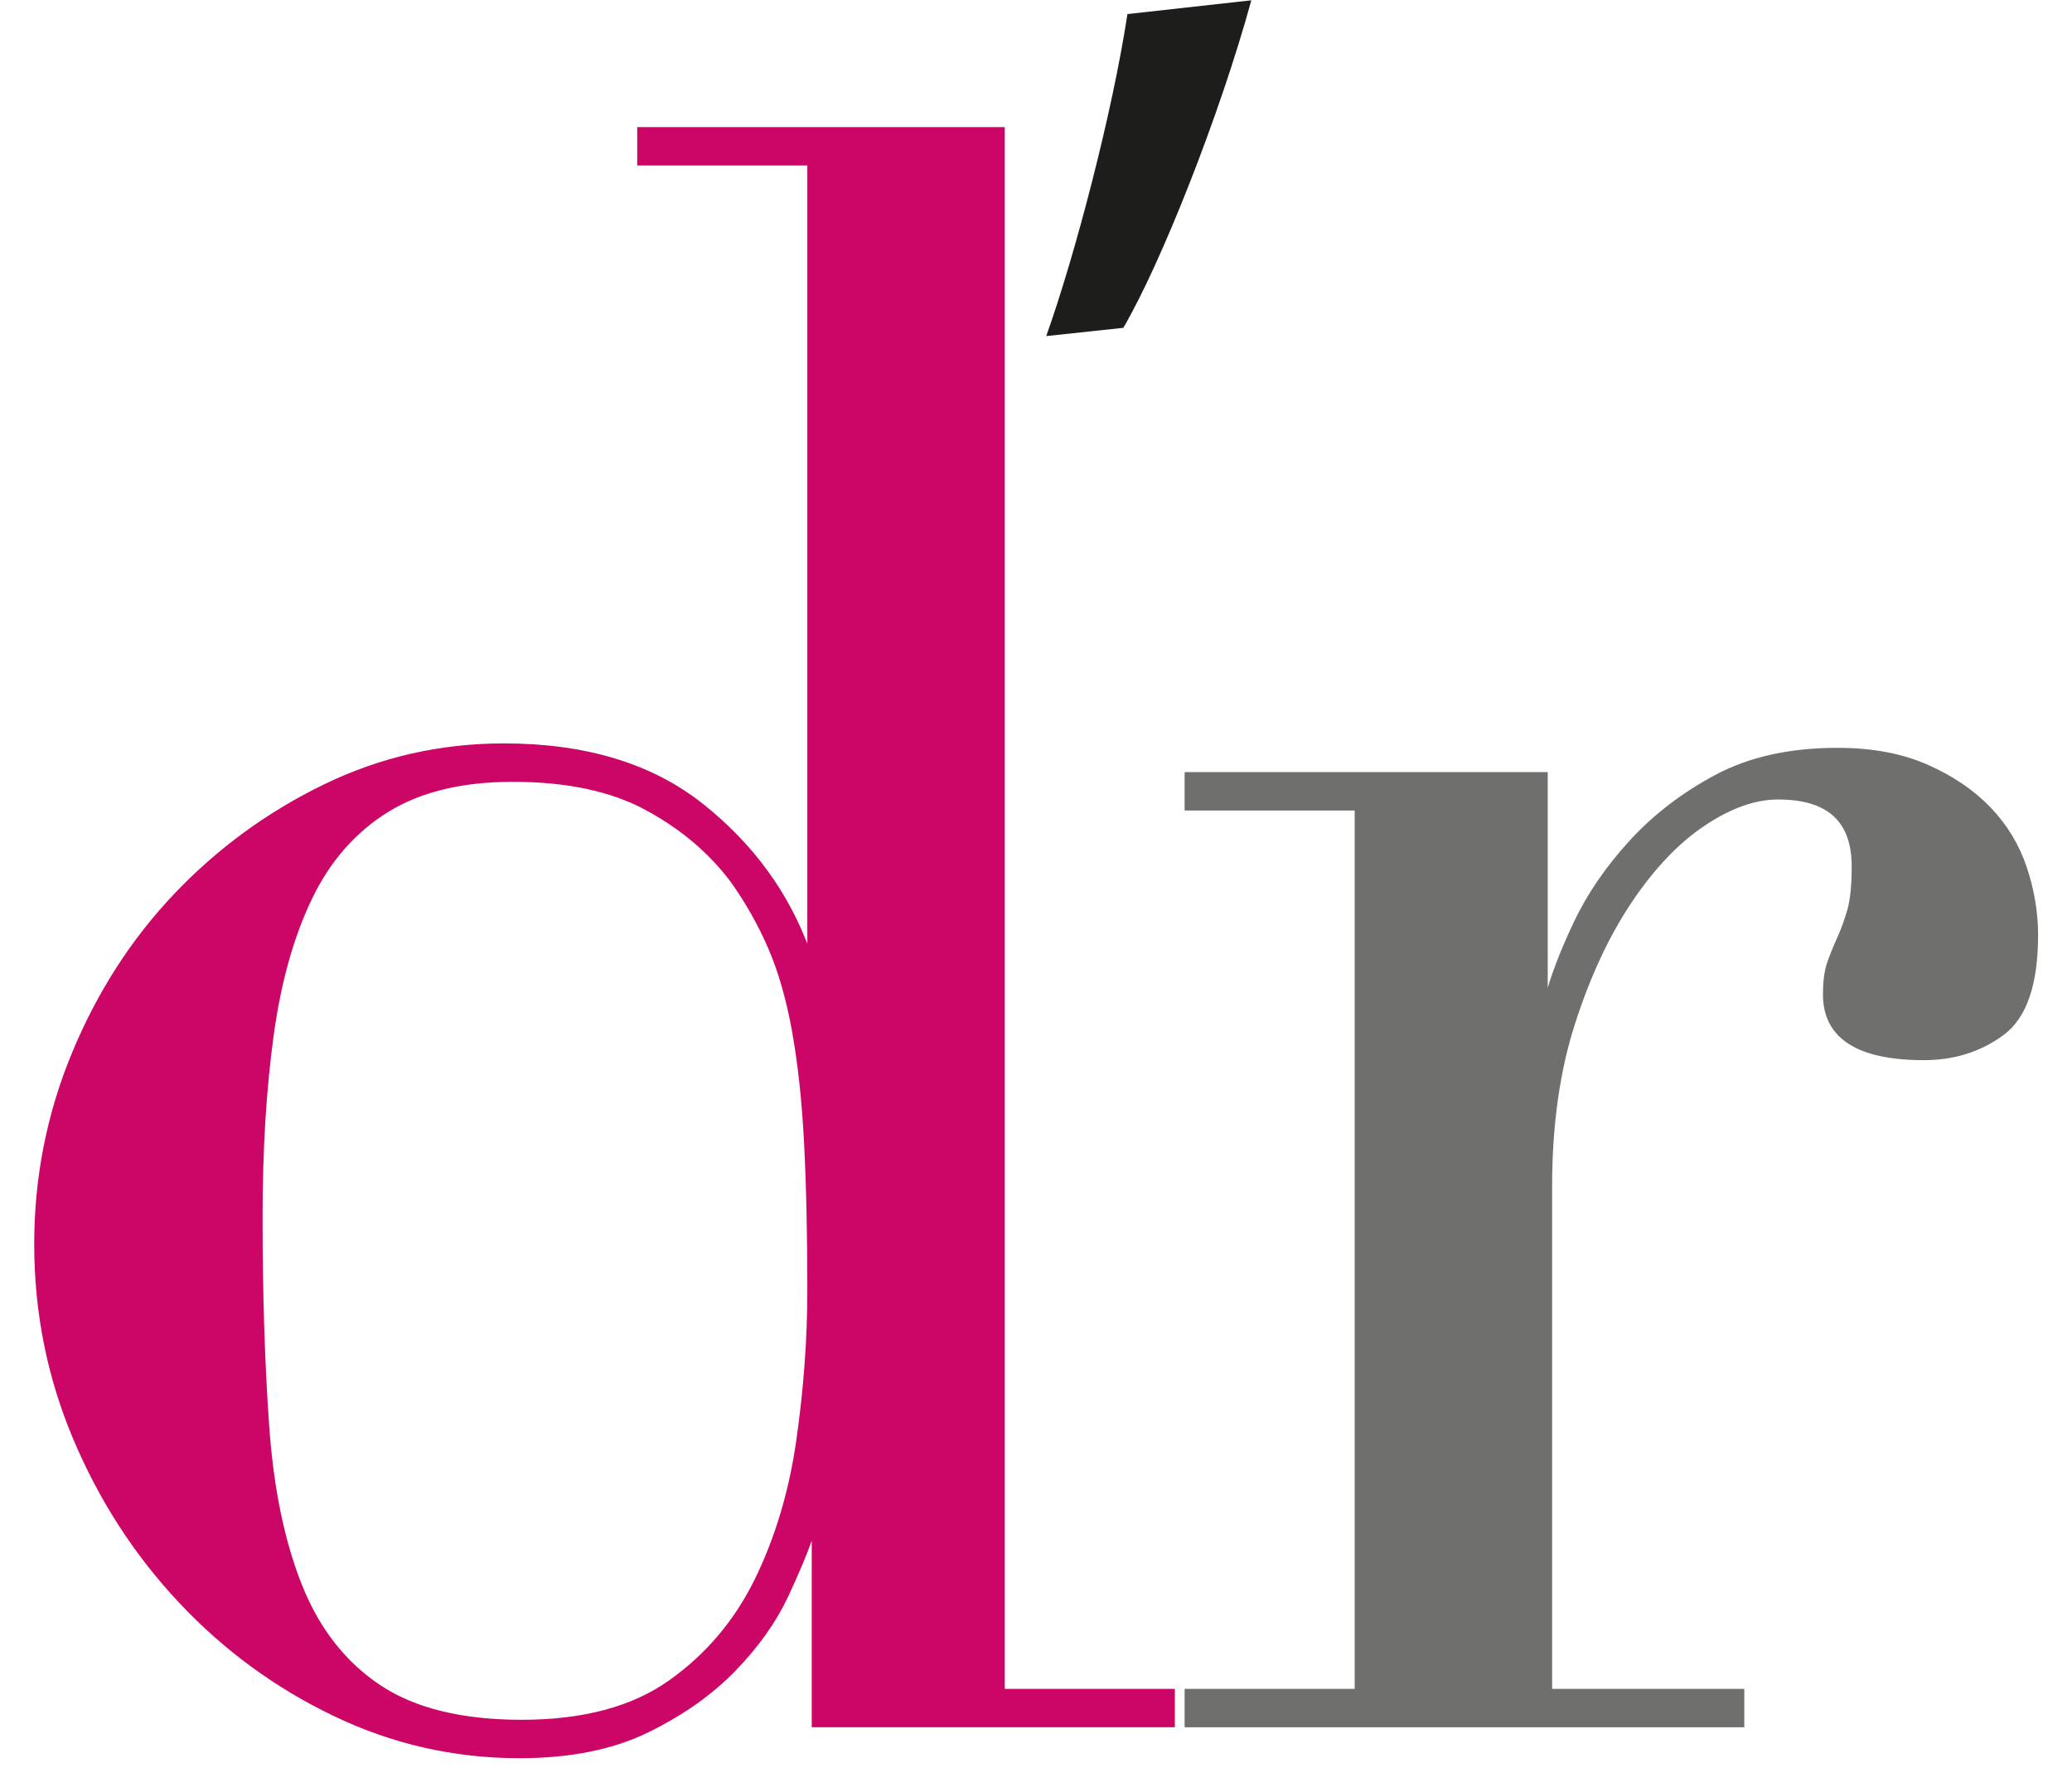
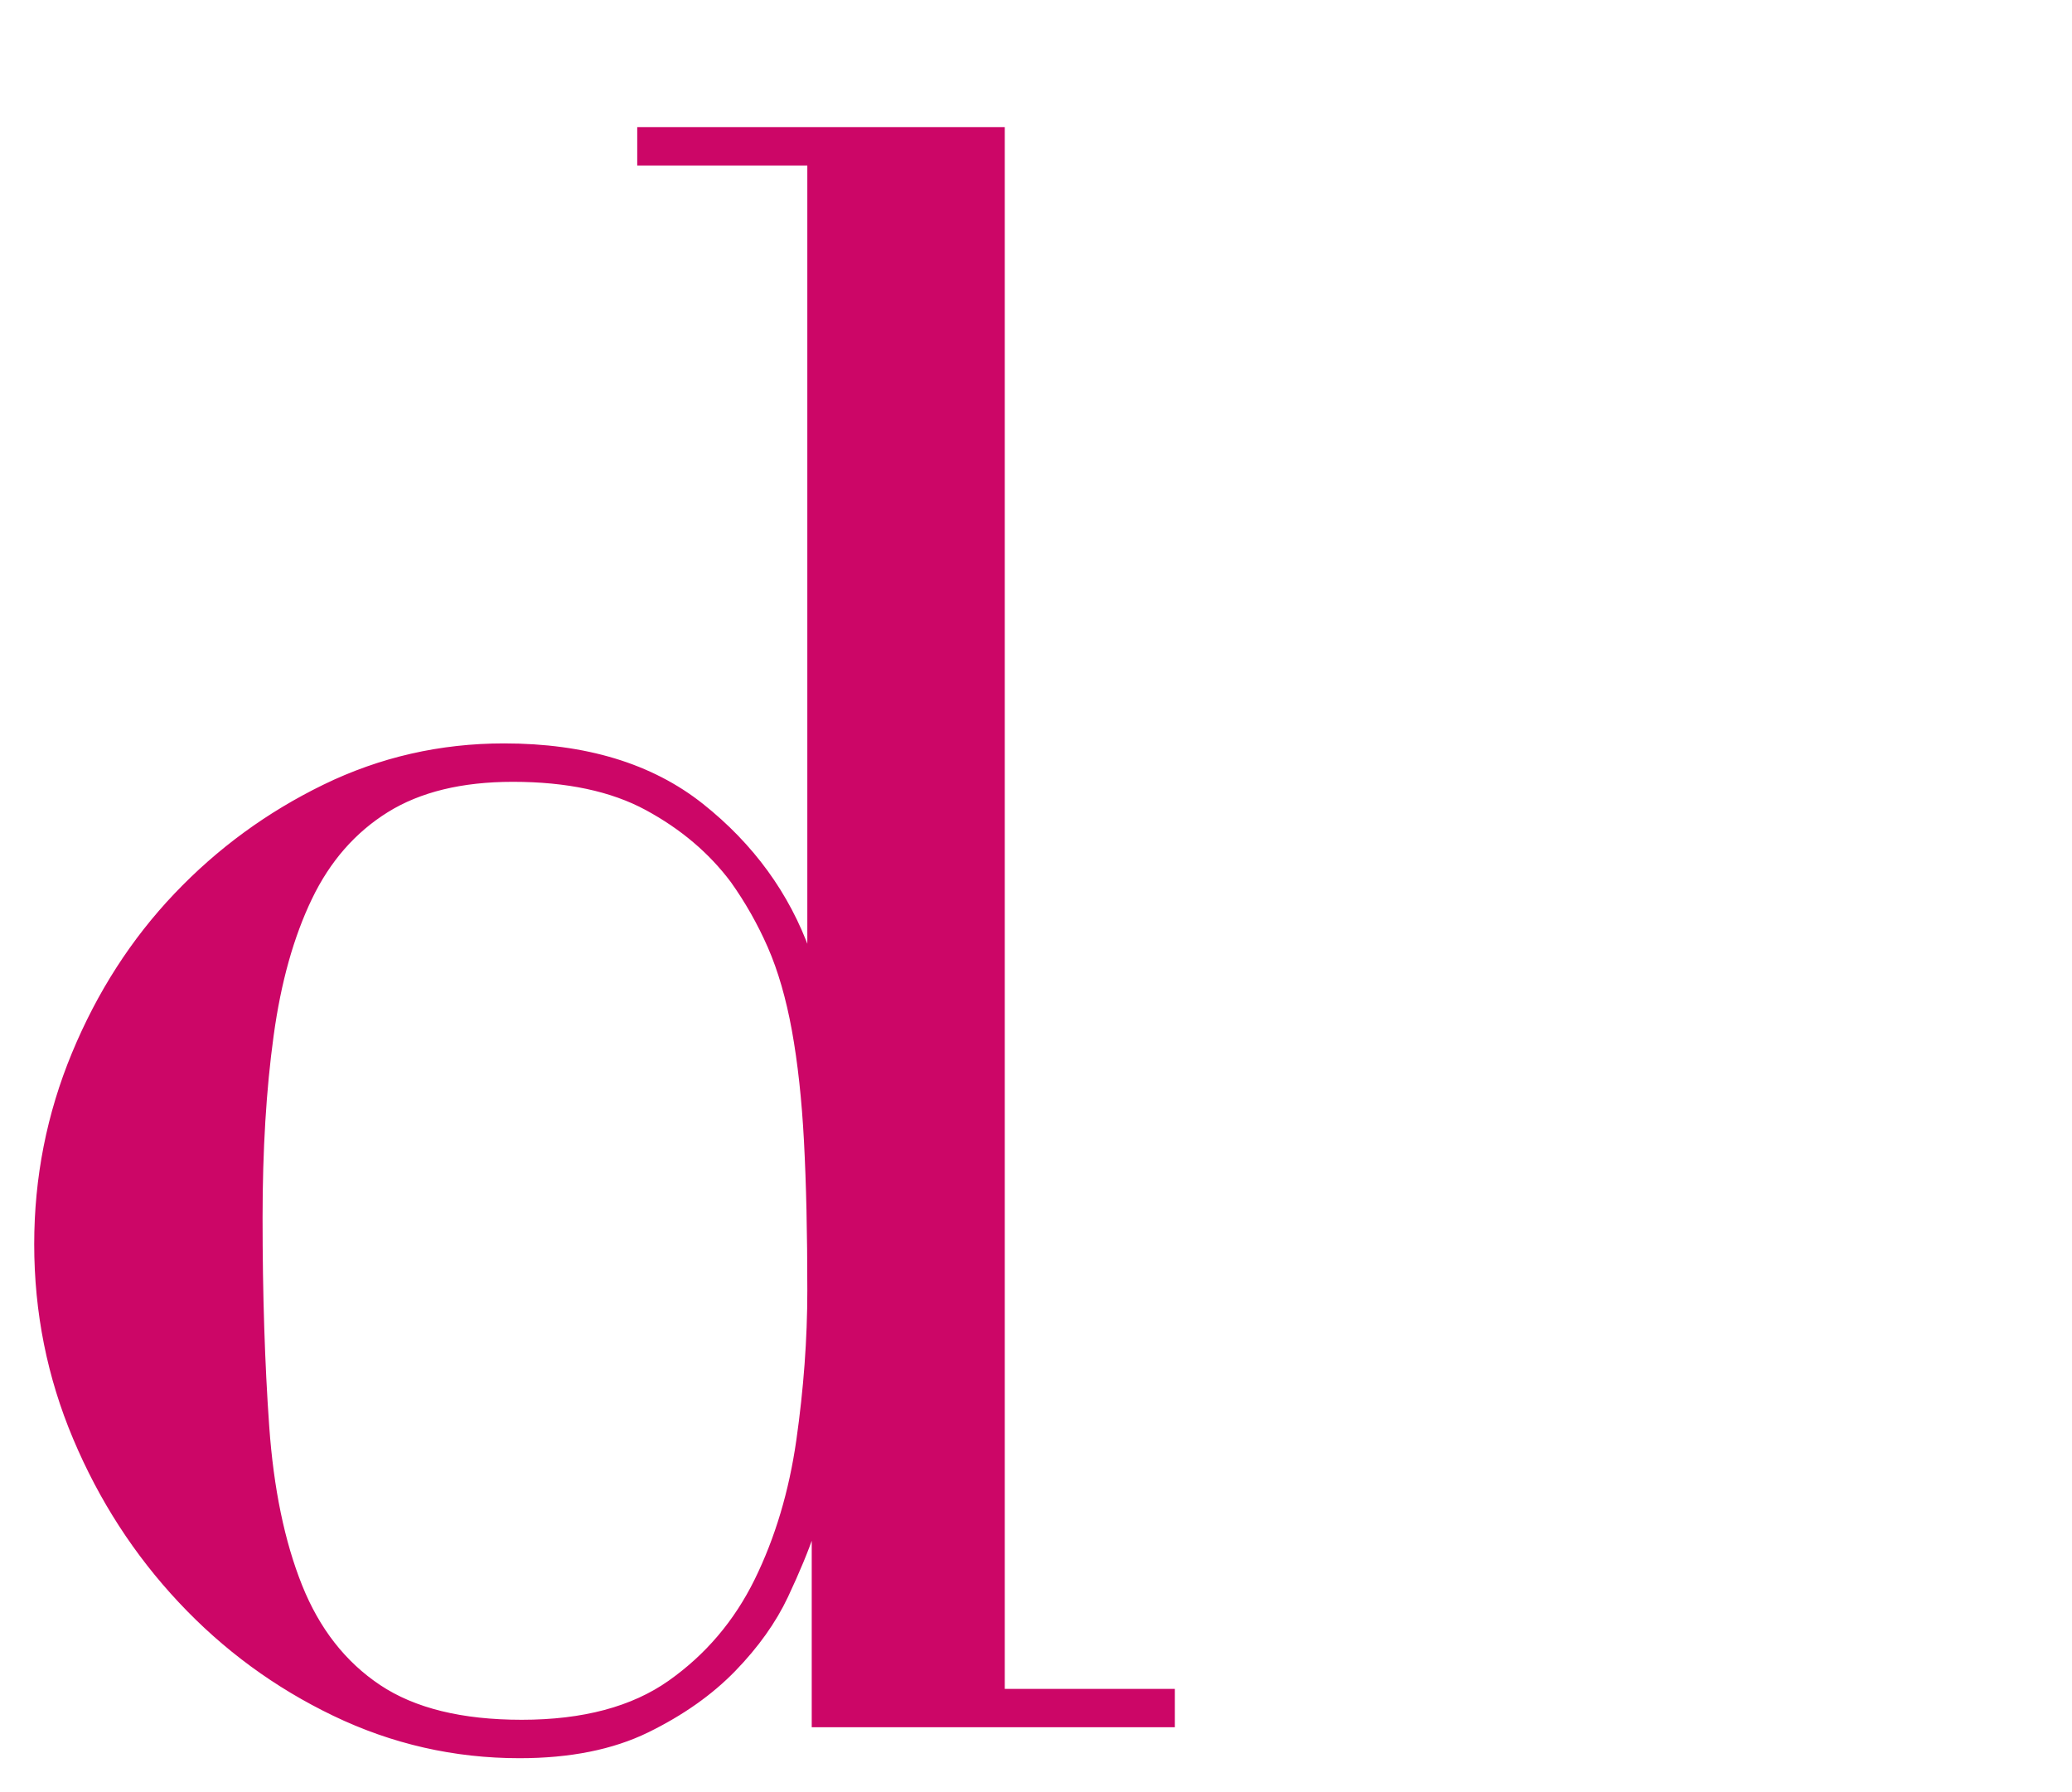
<svg xmlns="http://www.w3.org/2000/svg" width="100%" height="100%" viewBox="0 0 1154 998" version="1.1" xml:space="preserve" style="fill-rule:evenodd;clip-rule:evenodd;stroke-miterlimit:10;">
  <g transform="matrix(1,0,0,1,-2474.96,-1147.83)">
    <g transform="matrix(4.167,0,0,4.167,0,0)">
      <g transform="matrix(1,0,0,1,628.538,364.682)">
        <path d="M0,73.513C0,83.749 0.295,93.049 0.887,101.411C1.479,109.78 2.952,116.91 5.314,122.816C7.677,128.72 11.22,133.251 15.943,136.398C20.665,139.548 27.061,141.119 35.133,141.119C43.397,141.119 50.041,139.35 55.062,135.807C60.079,132.265 63.964,127.69 66.723,122.08C69.476,116.469 71.345,110.224 72.333,103.333C73.315,96.444 73.809,89.751 73.809,83.257C73.809,75.578 73.659,68.939 73.364,63.329C73.069,57.718 72.524,52.75 71.741,48.418C70.953,44.092 69.869,40.35 68.493,37.199C67.114,34.053 65.44,31.1 63.474,28.343C60.521,24.409 56.686,21.159 51.96,18.6C47.238,16.044 41.231,14.763 33.951,14.763C27.061,14.763 21.404,16.142 16.976,18.895C12.547,21.654 9.103,25.586 6.644,30.704C4.18,35.825 2.459,41.973 1.479,49.157C0.488,56.342 0,64.461 0,73.513M51.075,-71.741L99.199,-71.741L99.199,136.988L121.934,136.988L121.934,141.119L74.398,141.119L74.398,115.437L73.809,115.437C73.02,117.799 71.838,120.654 70.267,123.998C68.688,127.346 66.378,130.595 63.328,133.742C60.273,136.89 56.435,139.598 51.814,141.86C47.187,144.119 41.526,145.254 34.836,145.254C26.174,145.254 17.959,143.379 10.186,139.644C2.409,135.909 -4.429,130.889 -10.333,124.586C-16.237,118.291 -20.915,111.057 -24.355,102.887C-27.802,94.724 -29.523,86.112 -29.523,77.055C-29.523,68.198 -27.854,59.738 -24.505,51.664C-21.159,43.597 -16.634,36.563 -10.923,30.558C-5.218,24.556 1.375,19.735 8.856,16.092C16.336,12.45 24.307,10.629 32.771,10.629C43.592,10.629 52.352,13.285 59.048,18.6C65.735,23.913 70.461,30.41 73.219,38.084L73.809,38.084L73.809,-67.607L51.075,-67.607L51.075,-71.741Z" style="fill:rgb(204,6,103);fill-rule:nonzero;" />
      </g>
    </g>
    <g transform="matrix(4.167,0,0,4.167,0,0)">
      <g transform="matrix(1,0,0,1,628.538,364.682)">
        <path d="M0,73.513C0,83.749 0.295,93.049 0.887,101.411C1.479,109.78 2.952,116.91 5.314,122.816C7.677,128.72 11.22,133.251 15.943,136.398C20.665,139.548 27.061,141.119 35.133,141.119C43.397,141.119 50.041,139.35 55.062,135.807C60.079,132.265 63.964,127.69 66.723,122.08C69.476,116.469 71.345,110.224 72.333,103.333C73.315,96.444 73.809,89.751 73.809,83.257C73.809,75.578 73.659,68.939 73.364,63.329C73.069,57.718 72.524,52.75 71.741,48.418C70.953,44.092 69.869,40.35 68.493,37.199C67.114,34.053 65.44,31.1 63.474,28.343C60.521,24.409 56.686,21.159 51.96,18.6C47.238,16.044 41.231,14.763 33.951,14.763C27.061,14.763 21.404,16.142 16.976,18.895C12.547,21.654 9.103,25.586 6.644,30.704C4.18,35.825 2.459,41.973 1.479,49.157C0.488,56.342 0,64.461 0,73.513ZM51.075,-71.741L99.199,-71.741L99.199,136.988L121.934,136.988L121.934,141.119L74.398,141.119L74.398,115.437L73.809,115.437C73.02,117.799 71.838,120.654 70.267,123.998C68.688,127.346 66.378,130.595 63.328,133.742C60.273,136.89 56.435,139.598 51.814,141.86C47.187,144.119 41.526,145.254 34.836,145.254C26.174,145.254 17.959,143.379 10.186,139.644C2.409,135.909 -4.429,130.889 -10.333,124.586C-16.237,118.291 -20.915,111.057 -24.355,102.887C-27.802,94.724 -29.523,86.112 -29.523,77.055C-29.523,68.198 -27.854,59.738 -24.505,51.664C-21.159,43.597 -16.634,36.563 -10.923,30.558C-5.218,24.556 1.375,19.735 8.856,16.092C16.336,12.45 24.307,10.629 32.771,10.629C43.592,10.629 52.352,13.285 59.048,18.6C65.735,23.913 70.461,30.41 73.219,38.084L73.809,38.084L73.809,-67.607L51.075,-67.607L51.075,-71.741Z" style="fill:none;fill-rule:nonzero;stroke:rgb(204,6,103);stroke-width:1px;" />
      </g>
    </g>
    <g transform="matrix(4.167,0,0,4.167,0,0)">
      <g transform="matrix(1,0,0,1,752.775,380.034)">
-         <path d="M0,121.636L22.732,121.636L22.732,3.248L0,3.248L0,-0.886L47.531,-0.886L47.531,28.935L48.119,28.935C48.906,25.983 50.188,22.636 51.961,18.895C53.729,15.159 56.189,11.565 59.339,8.119C62.485,4.678 66.277,1.773 70.707,-0.589C75.135,-2.952 80.495,-4.132 86.797,-4.132C91.32,-4.132 95.258,-3.393 98.606,-1.919C101.951,-0.442 104.705,1.43 106.874,3.692C109.036,5.957 110.609,8.562 111.597,11.517C112.58,14.467 113.072,17.421 113.072,20.372C113.072,26.867 111.597,31.199 108.645,33.361C105.692,35.53 102.246,36.61 98.311,36.61C89.648,36.61 85.32,33.856 85.32,28.343C85.32,26.571 85.513,25.147 85.911,24.062C86.304,22.982 86.746,21.9 87.24,20.816C87.728,19.735 88.171,18.502 88.568,17.124C88.959,15.748 89.16,13.78 89.16,11.22C89.16,4.924 85.713,1.773 78.825,1.773C75.675,1.773 72.332,2.953 68.788,5.316C65.244,7.676 61.946,11.123 58.898,15.648C55.845,20.179 53.287,25.639 51.223,32.032C49.154,38.432 48.119,45.762 48.119,54.028L48.119,121.636L73.805,121.636L73.805,125.768L0,125.768L0,121.636Z" style="fill:rgb(111,111,110);fill-rule:nonzero;stroke:rgb(111,111,110);stroke-width:1px;" />
-       </g>
+         </g>
    </g>
    <g transform="matrix(4.167,0,0,4.167,0,0)">
      <g transform="matrix(-0.853,-0.521,-0.521,0.853,724.096,309.943)">
-         <path d="M-13.709,-48.753C-18.153,-33.356 -21.757,-12.271 -21.928,-2.458L-13.709,3.855C-11.349,-7.424 -5.713,-26.187 -0.533,-38.549L-13.709,-48.753Z" style="fill:rgb(29,29,27);fill-rule:nonzero;" />
-       </g>
+         </g>
    </g>
  </g>
</svg>